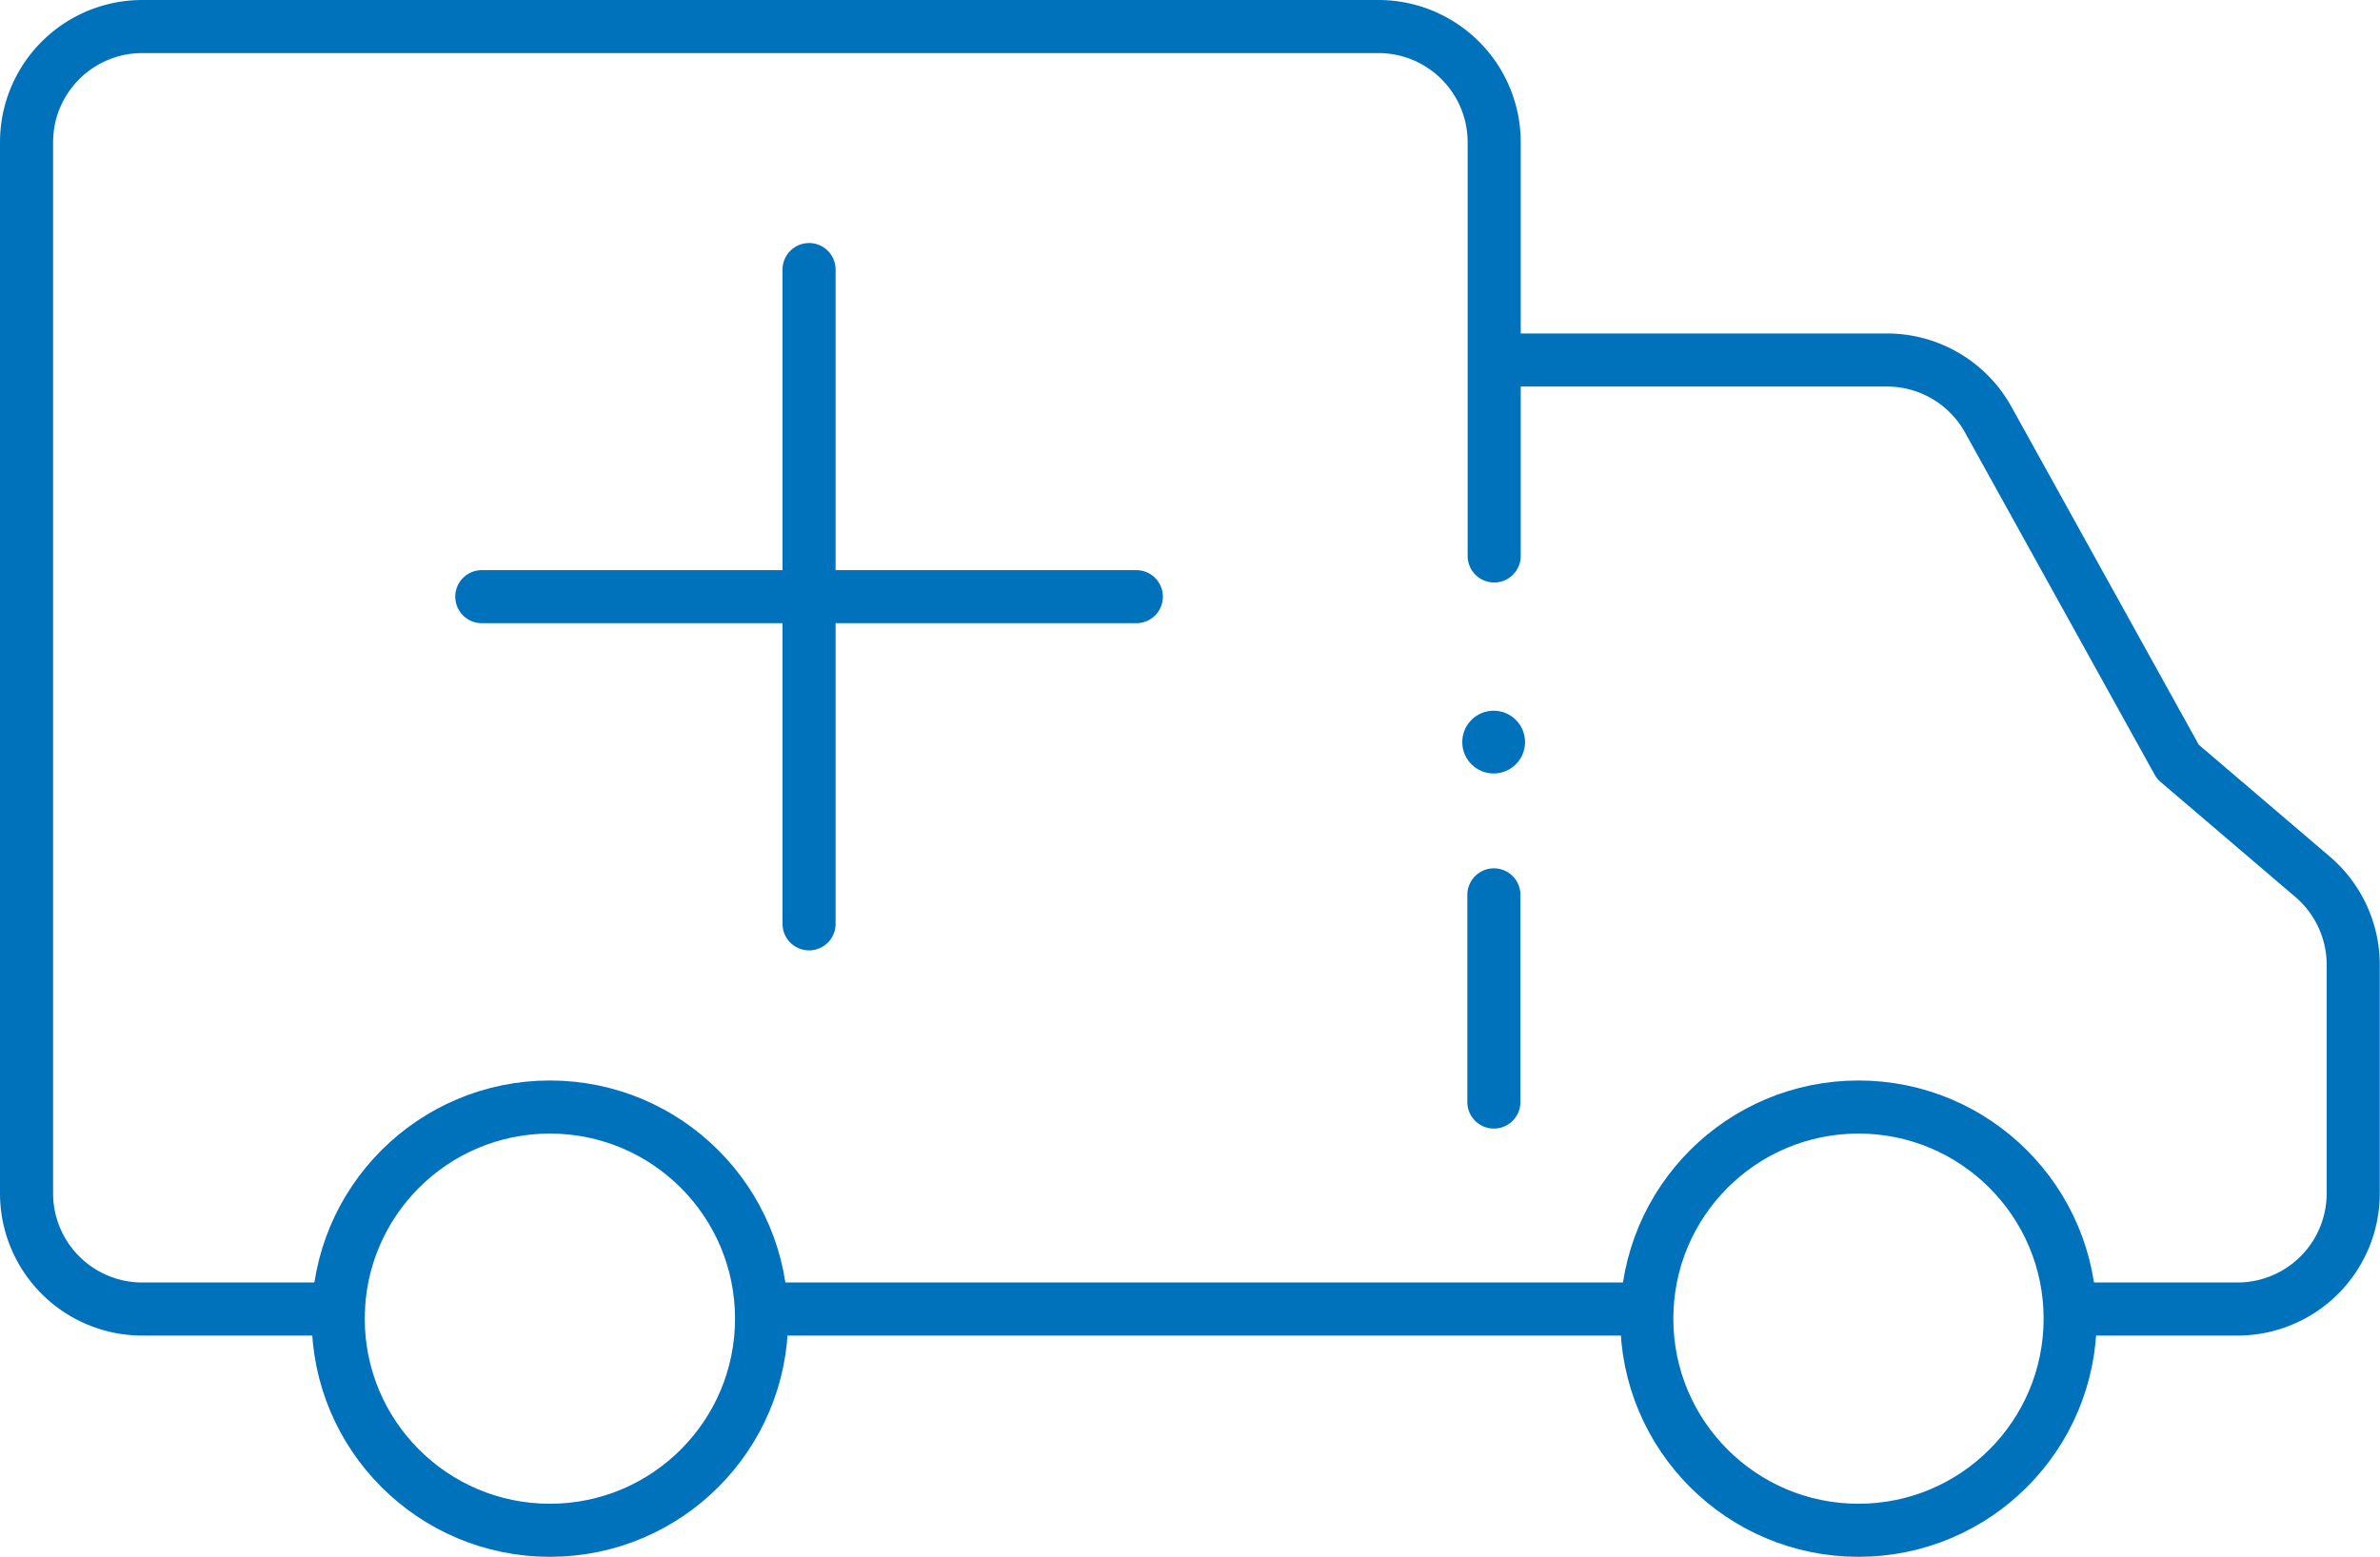
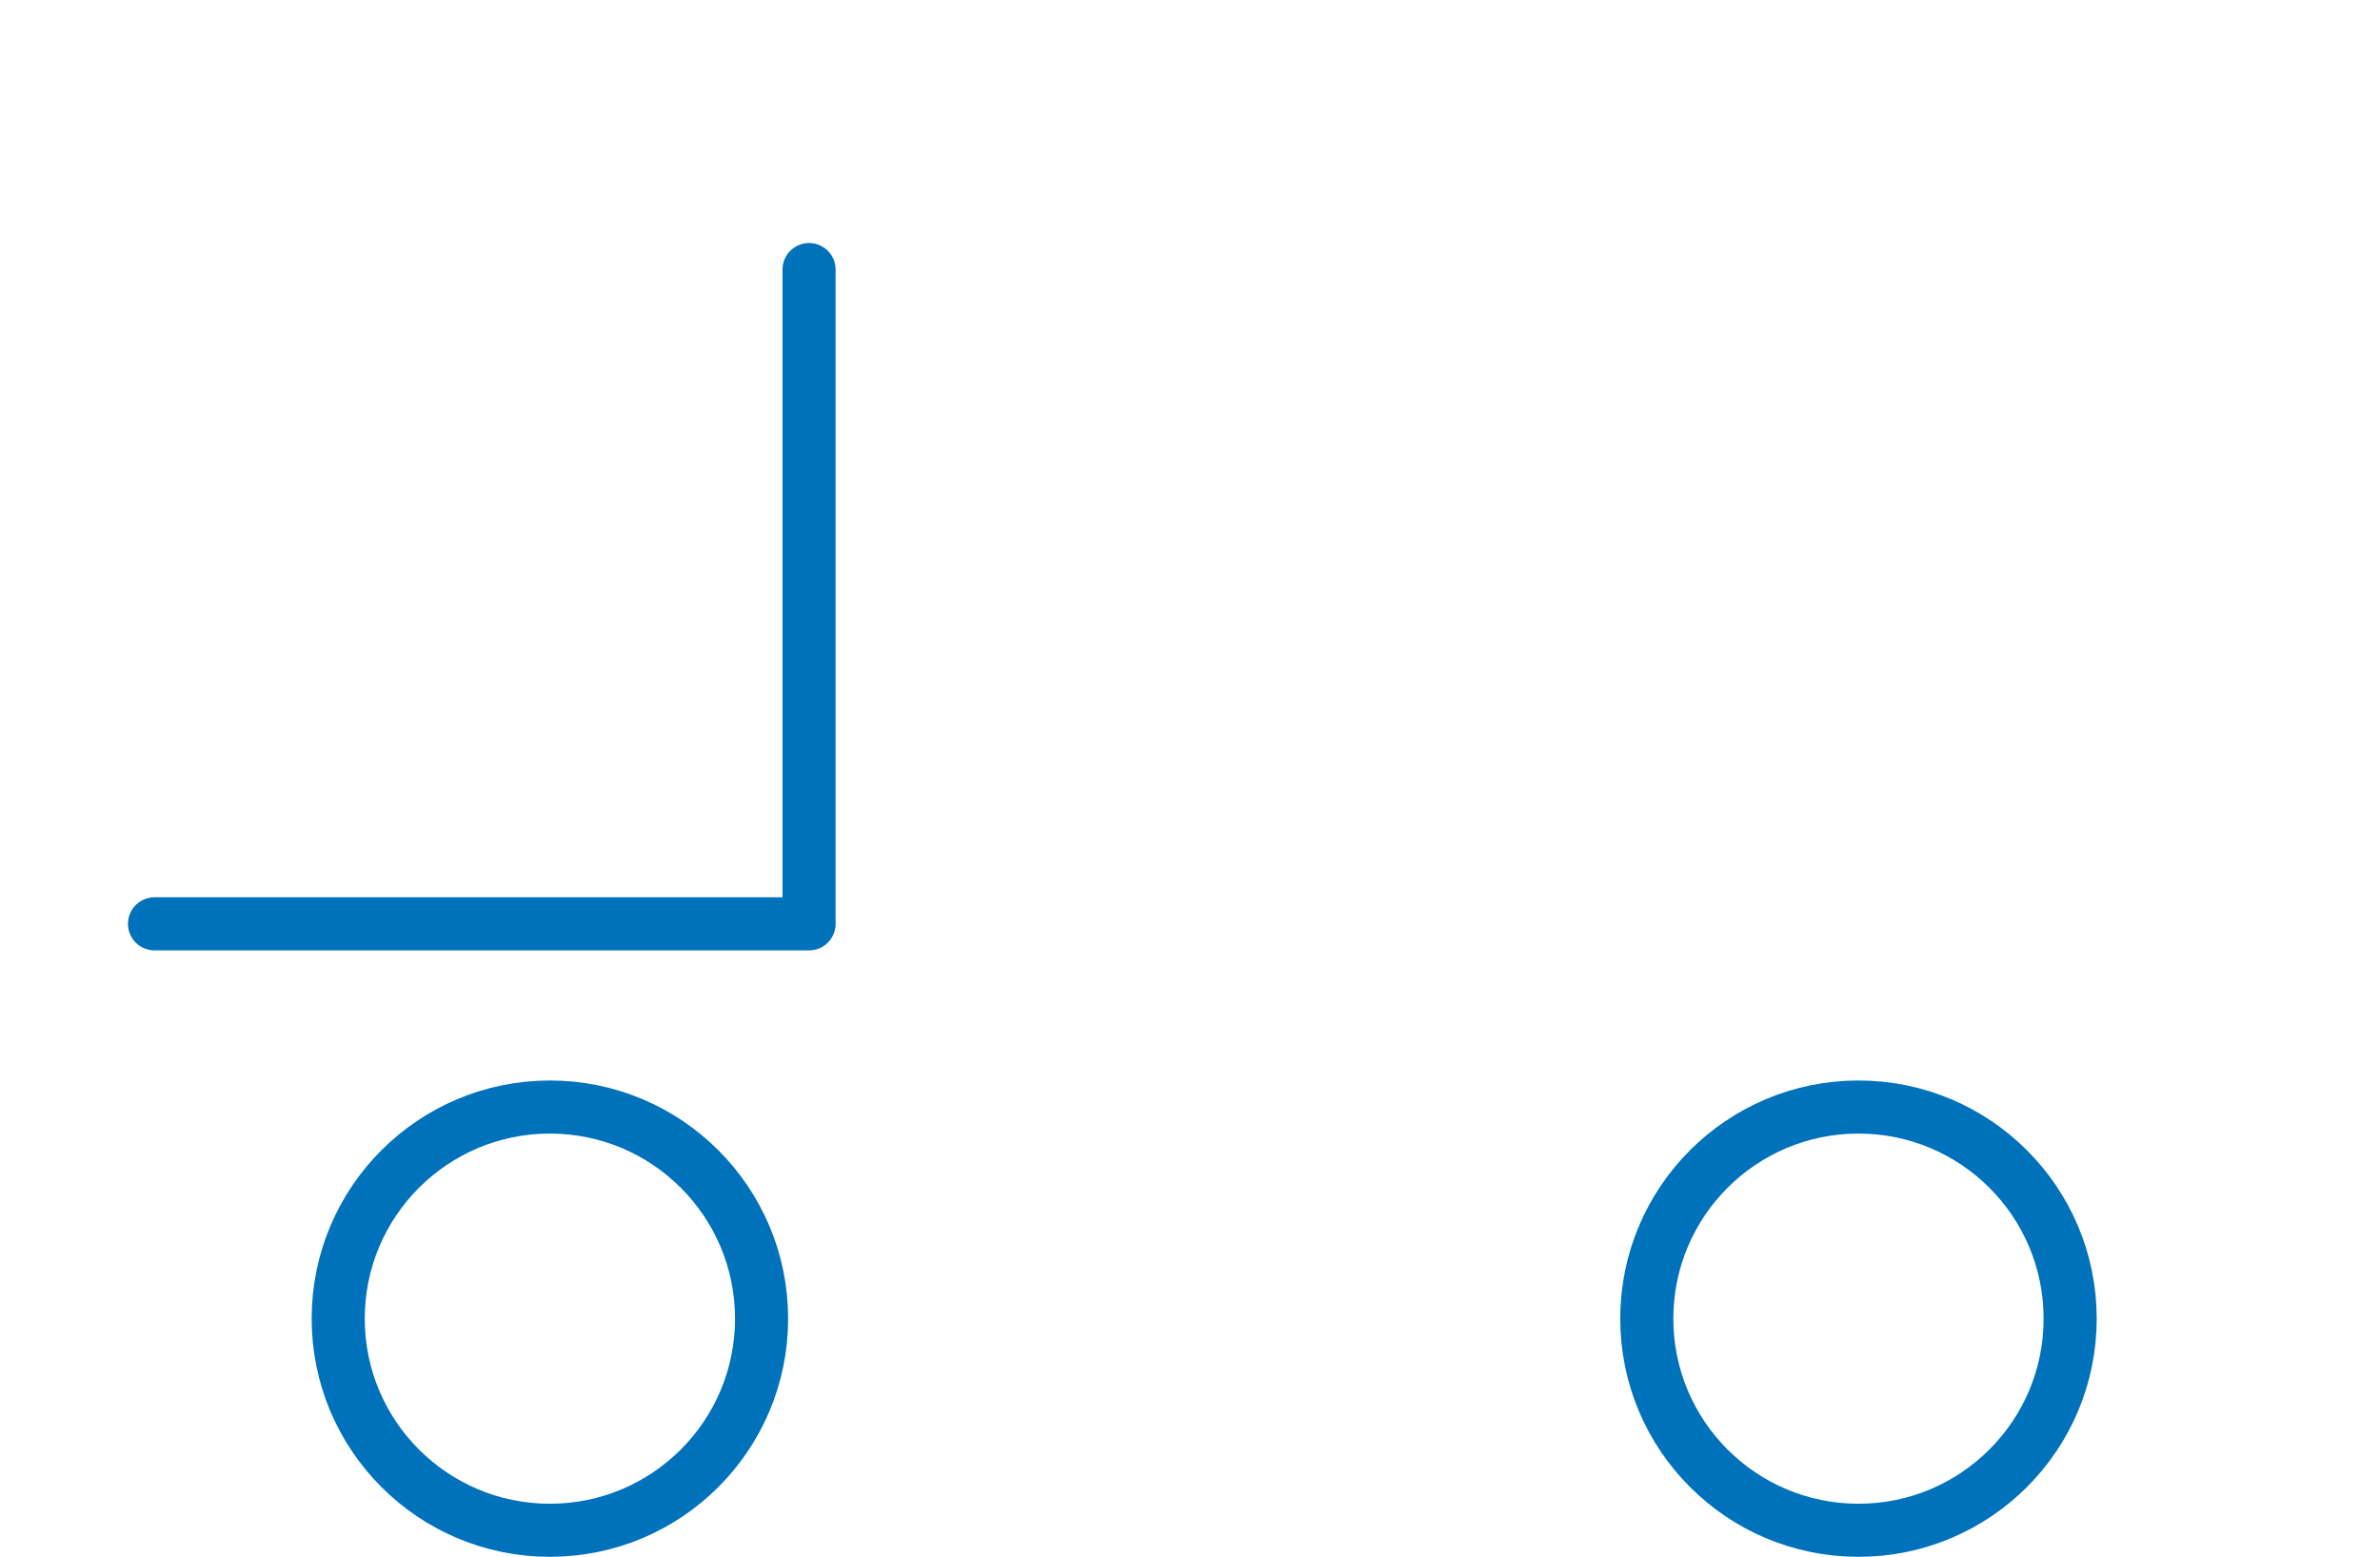
<svg xmlns="http://www.w3.org/2000/svg" viewBox="0 0 313.79 205.32" fill="#000000">
  <defs>
    <style>.cls-2 {
  fill: none;
  stroke: #0072BC;
  stroke-linecap: round;
  stroke-linejoin: round;
  stroke-width: 7px;
}</style>
  </defs>
  <g id="Layer_2" data-name="Layer 2">
    <g id="Layer_2-2" data-name="Layer 2">
-       <circle cx="196.93" cy="97.87" r="4.14" fill="#0072BC" />
-       <path class="cls-2" d="M101.68 172.64H216.7m57.93 0H295a15.26 15.26 0 0015.26-15.26v-30.14a15.28 15.28 0 00-5.35-11.6l-17.77-15.17-25-45.12a15.25 15.25 0 00-13.35-7.87h-50.14M197 73.32V18.76A15.26 15.26 0 00181.7 3.5H18.76A15.26 15.26 0 003.5 18.76v138.62a15.26 15.26 0 0015.26 15.26H44.6m152.36-27.3v-27.32" />
      <circle class="cls-2" cx="245.03" cy="173.91" r="27.91" />
      <circle class="cls-2" cx="72.5" cy="173.91" r="27.91" />
-       <path class="cls-2" d="M106.67 35.55v86.29m43.15-43.15h-86.3" />
+       <path class="cls-2" d="M106.67 35.55v86.29h-86.3" />
    </g>
  </g>
</svg>